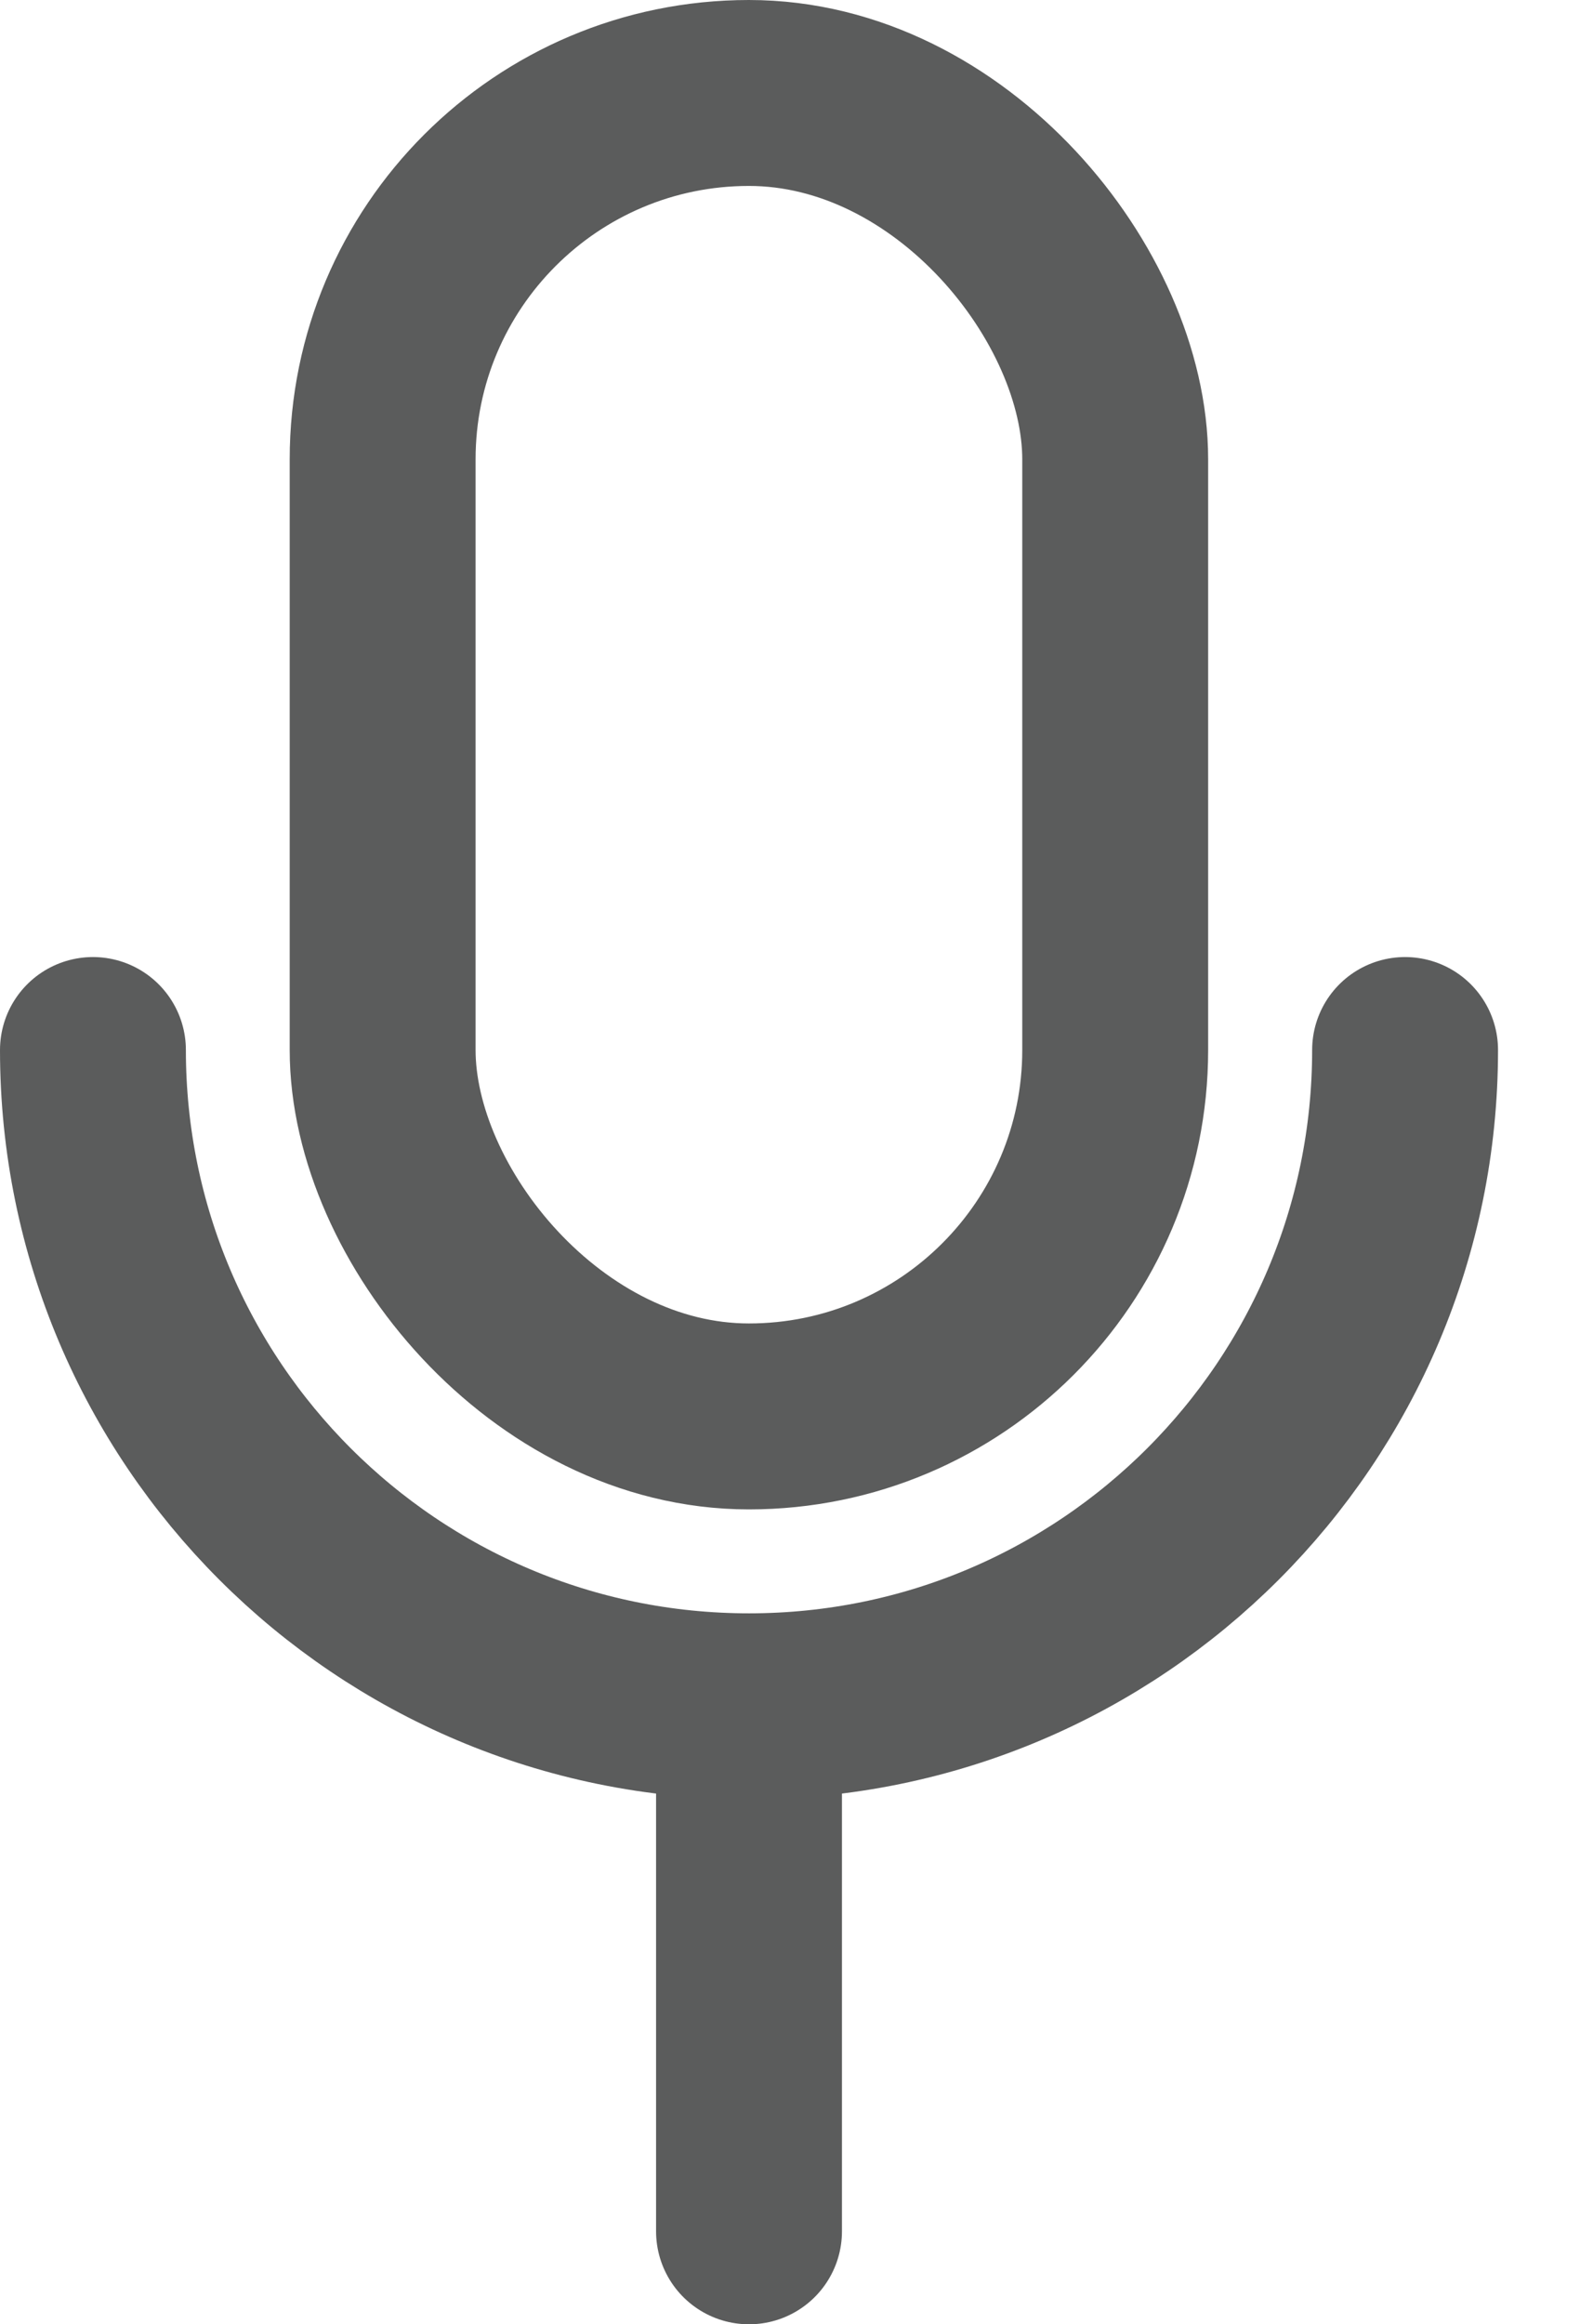
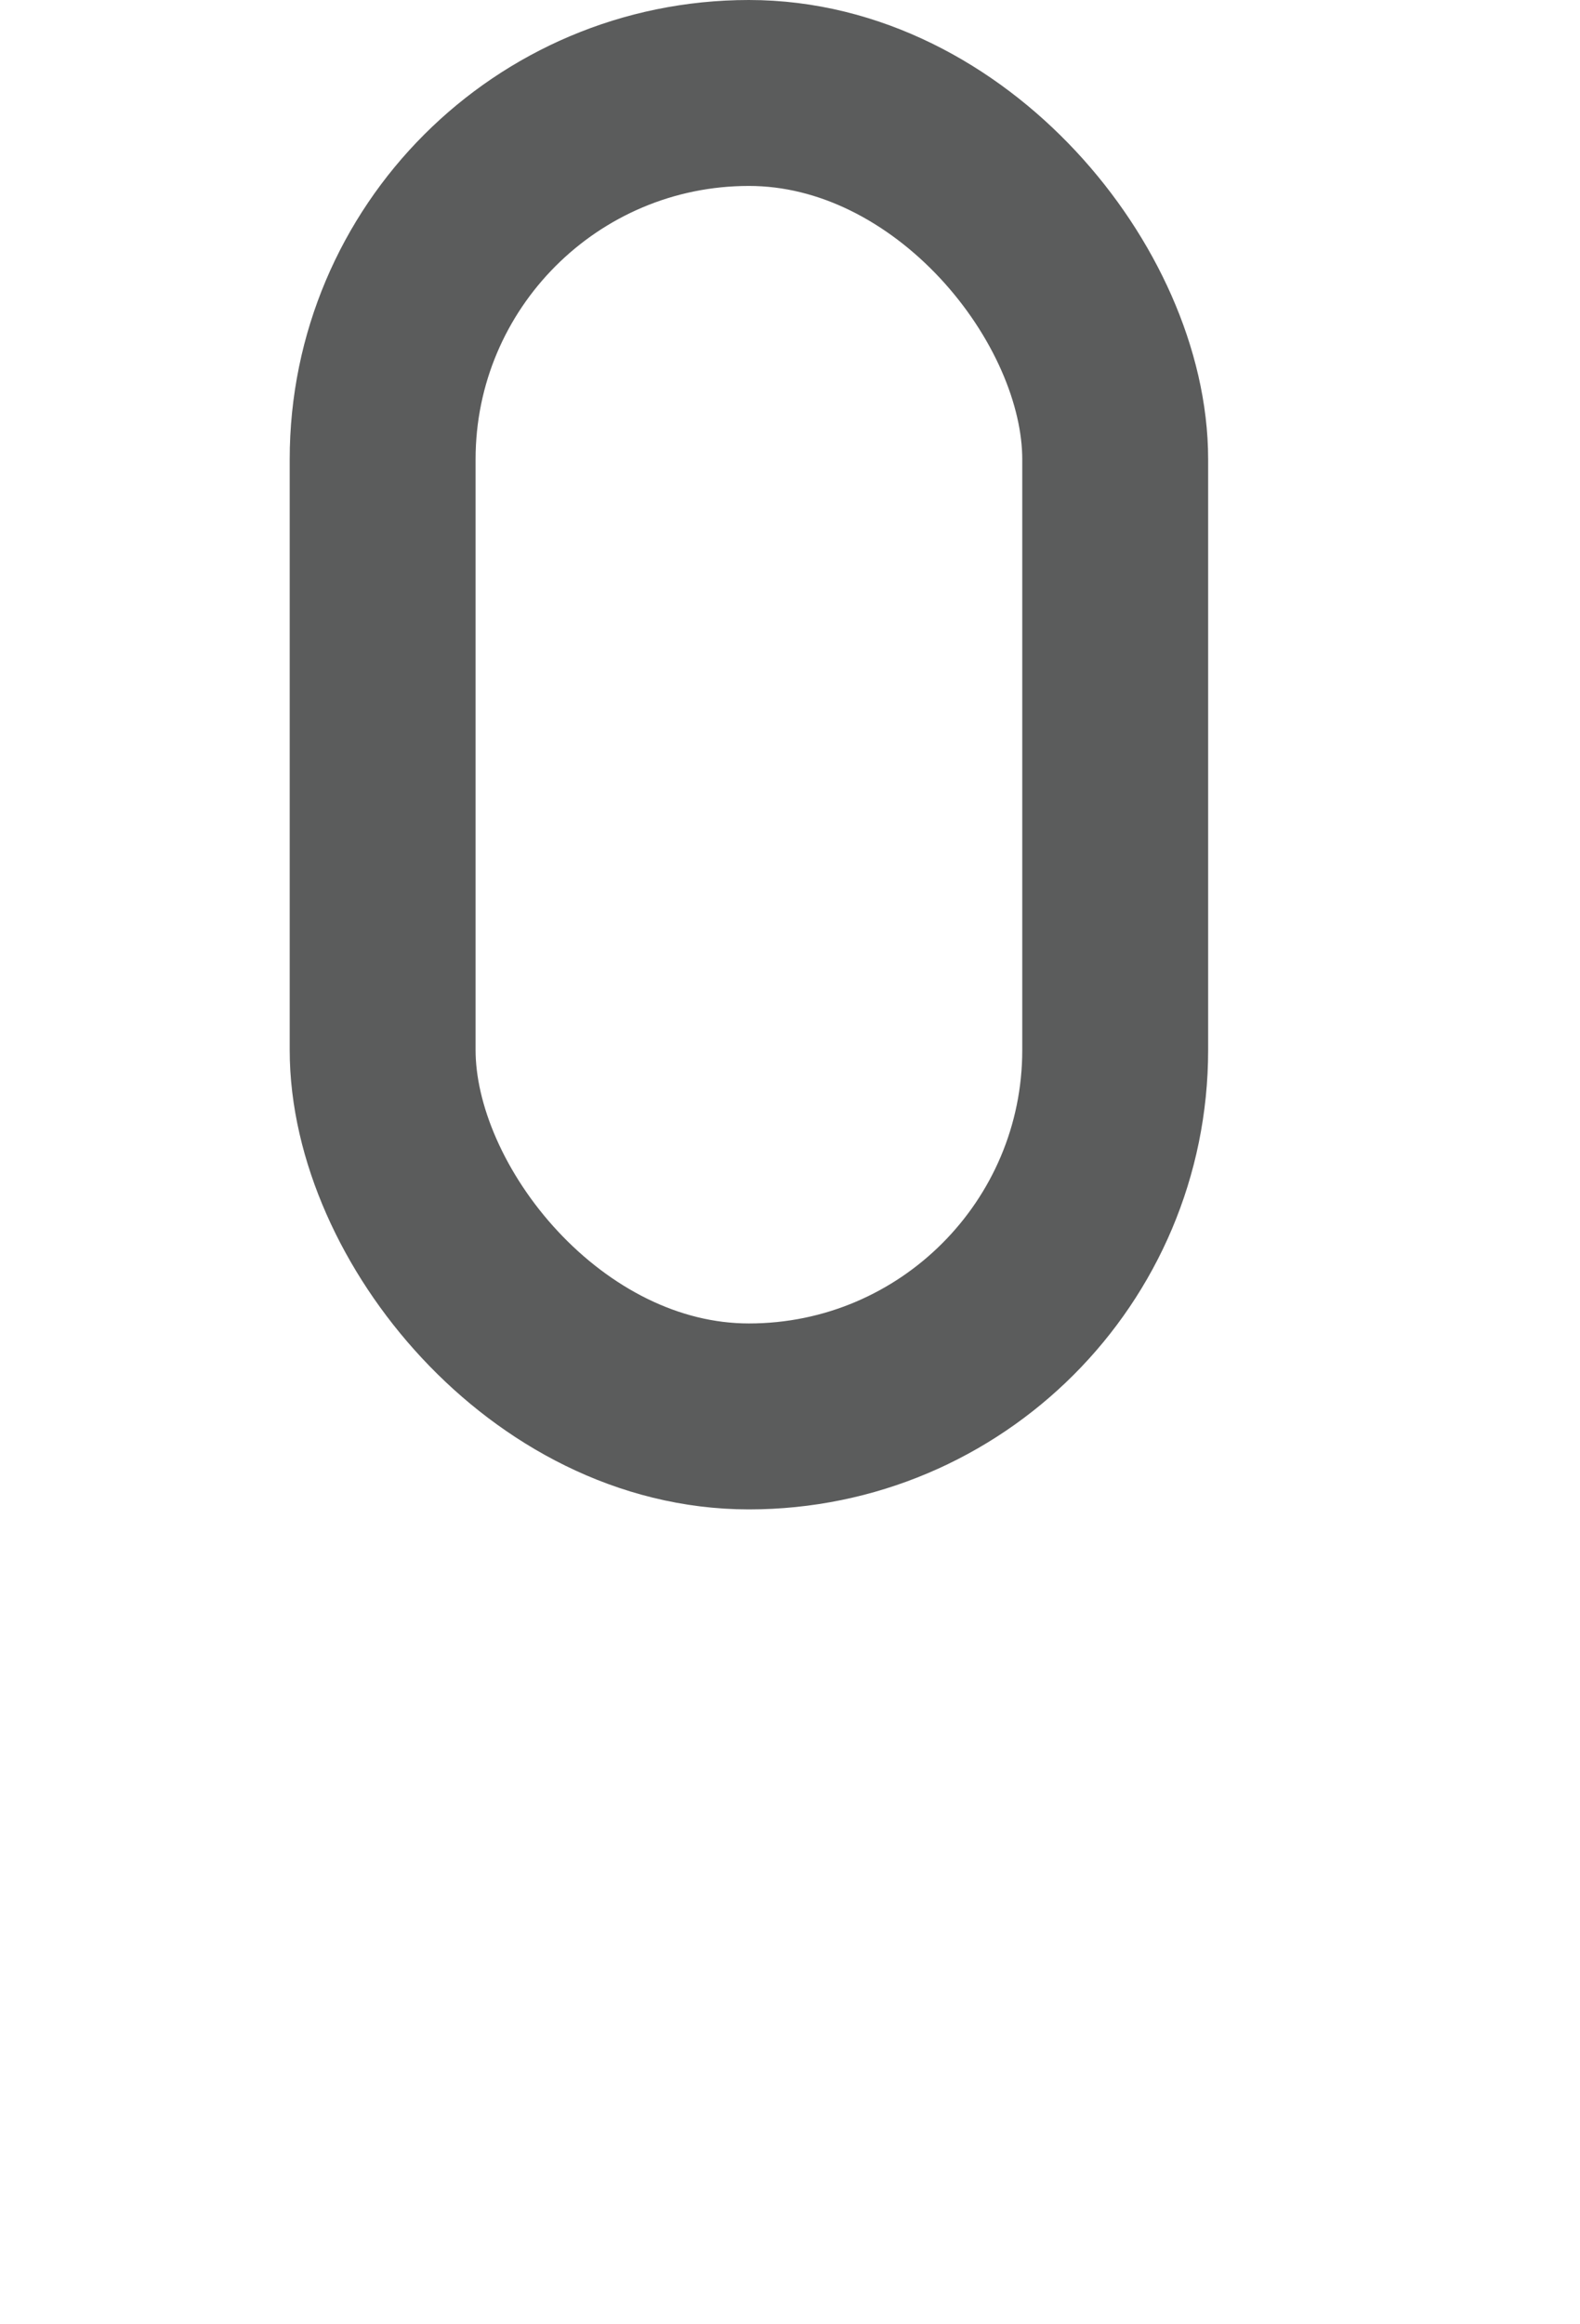
<svg xmlns="http://www.w3.org/2000/svg" width="17" height="25" viewBox="0 0 17 25" fill="none">
-   <path d="M8.059 19.059L8.059 24" stroke="#5B5C5C" stroke-width="2" stroke-linecap="round" />
  <rect x="4.117" y="1" width="7.882" height="14.235" rx="3.941" stroke="#5B5C5C" stroke-width="2" />
-   <path d="M15.118 11.294V11.294C15.118 15.192 11.957 18.353 8.059 18.353V18.353C4.16 18.353 1 15.192 1 11.294V11.294" stroke="#5B5C5C" stroke-width="2" stroke-linecap="round" />
</svg>